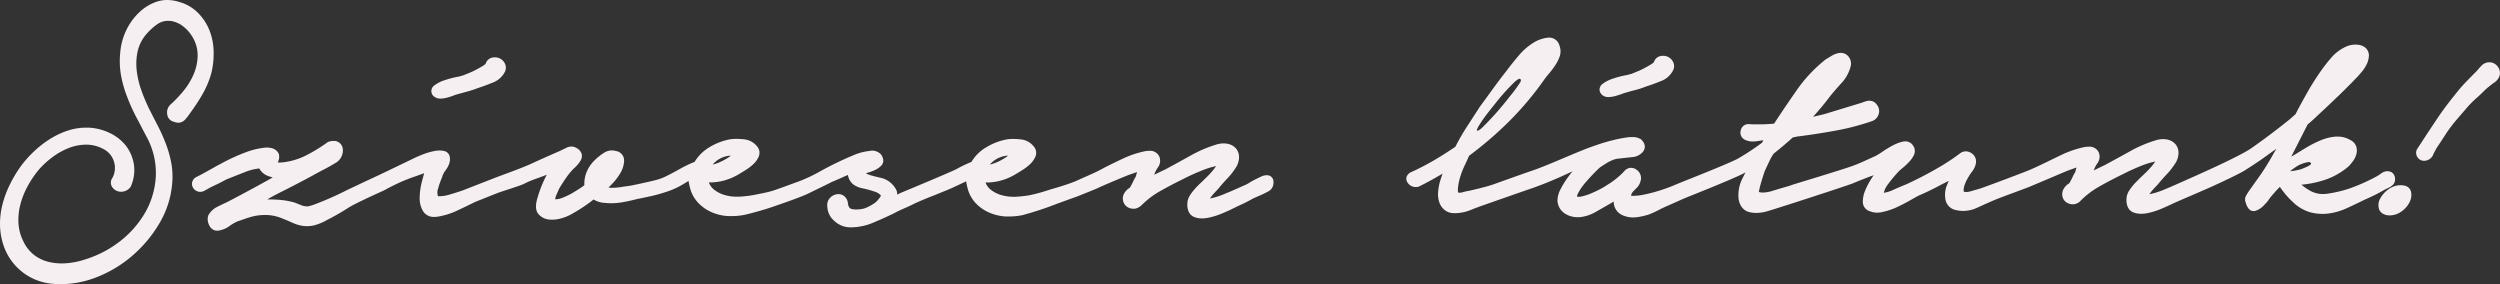
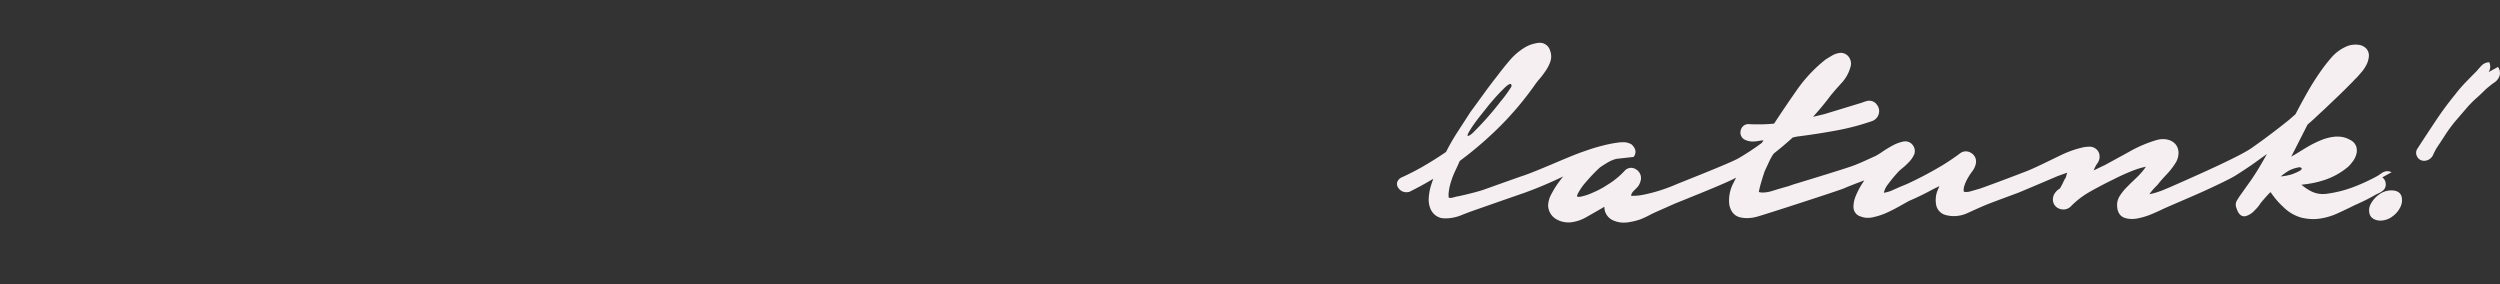
<svg xmlns="http://www.w3.org/2000/svg" id="Réteg_1" data-name="Réteg 1" viewBox="0 0 722.8 82.15">
  <rect x="0" y="0" width="722.8" height="82.15" fill="#333333" stroke="none" />
  <defs>
    <style>.cls-1{fill:#f5eff2}</style>
  </defs>
-   <path class="cls-1" d="M61.77 15.34a23.2 23.2 0 0 1-.77 6.18 27.6 27.6 0 0 1-2.55 5.9 59 59 0 0 1-3.48 5.28 14 14 0 0 1-1.49 1.91 2.63 2.63 0 0 1-1.93.87 3.1 3.1 0 0 1-1.21-.26 2.5 2.5 0 0 1-2-2.23 3.08 3.08 0 0 1 1.06-2.86 35 35 0 0 0 3.78-4A20.3 20.3 0 0 0 56 21.44a14.4 14.4 0 0 0 1.14-5.09 10.25 10.25 0 0 0-1.12-5 11 11 0 0 0-2.85-3.55 7.6 7.6 0 0 0-4-1.77h-.61a5.34 5.34 0 0 0-3.13 1 17 17 0 0 0-3.24 3 11.3 11.3 0 0 0-2.4 4.85 16.8 16.8 0 0 0-.27 5.45 26 26 0 0 0 1.29 5.61A51 51 0 0 0 43 31.22c.9 1.79 1.79 3.55 2.66 5.2A51 51 0 0 1 48 41.7a31.3 31.3 0 0 1 1.56 5.64 22.3 22.3 0 0 1 .17 6.23 26.66 26.66 0 0 1-3.81 11.27A37.1 37.1 0 0 1 38 74.15a35.3 35.3 0 0 1-10.58 6.19 28.1 28.1 0 0 1-9.81 1.81c-.69 0-1.39 0-2.08-.08A16.32 16.32 0 0 1 .94 70.69 19.5 19.5 0 0 1 0 64.76a22.8 22.8 0 0 1 .76-5.83 29.6 29.6 0 0 1 2.07-5.53 36 36 0 0 1 3-5.08A30.5 30.5 0 0 1 9.6 44a29.3 29.3 0 0 1 4.66-3.69 23.6 23.6 0 0 1 5.35-2.55 16.5 16.5 0 0 1 5.25-.85h.67a15.2 15.2 0 0 1 6.08 1.49A13.15 13.15 0 0 1 36.3 42a12 12 0 0 1 2.38 5.35 11.4 11.4 0 0 1-.78 6.36v.11l-.07.09a3.35 3.35 0 0 1-2.84 1.53 3.1 3.1 0 0 1-1.17-.23 3 3 0 0 1-1.51-1.34 2.37 2.37 0 0 1 .23-2.5 6.13 6.13 0 0 0 .41-4.65A6 6 0 0 0 30 43.14a10.5 10.5 0 0 0-5-1.32 14.1 14.1 0 0 0-5 .93 20.3 20.3 0 0 0-4.71 2.59 26 26 0 0 0-3.94 3.57 29 29 0 0 0-3.25 4.73A23 23 0 0 0 5.92 59a17.5 17.5 0 0 0-.58 5.52 13.2 13.2 0 0 0 1.4 5.22 10.84 10.84 0 0 0 3.15 4 11.3 11.3 0 0 0 4.28 2 15.7 15.7 0 0 0 3.66.42q.71 0 1.41-.06a22.2 22.2 0 0 0 5.26-1.06 31.3 31.3 0 0 0 10.33-5.39 28.6 28.6 0 0 0 7.3-8.47 23.65 23.65 0 0 0 2.93-10.45 21.84 21.84 0 0 0-2.72-11.26c-1.07-2-2-3.88-2.95-5.61A55 55 0 0 1 36.76 28 33.7 33.7 0 0 1 35 21.85a23.7 23.7 0 0 1-.23-6.7 18.2 18.2 0 0 1 1.58-6.08A17.5 17.5 0 0 1 40 3.82a13.7 13.7 0 0 1 5.22-3.3A9.5 9.5 0 0 1 48.33 0a11.6 11.6 0 0 1 3.46.56 12.2 12.2 0 0 1 5.63 3.34 15.1 15.1 0 0 1 3.28 5.24 17.8 17.8 0 0 1 1.07 6.2M125.66 28a2.64 2.64 0 0 0 1.63.5h.29a9.3 9.3 0 0 0 1.81-.31 15 15 0 0 0 1.65-.53 10 10 0 0 1 1-.35l3-.83c1-.26 2-.59 3.06-1 1.21-.38 2.61-.89 4.18-1.53a6.46 6.46 0 0 0 3.65-3.11 2.69 2.69 0 0 0 0-2.55 3.12 3.12 0 0 0-1.57-1.46 3.3 3.3 0 0 0-1.28-.26 3.5 3.5 0 0 0-.78.09 2.5 2.5 0 0 0-1.86 1.7s-.12.24-.69.6-1.2.72-1.88 1.07a20 20 0 0 1-2.07 1c-.78.31-1.41.57-1.92.79h-.14a9 9 0 0 1-1.65.42 30 30 0 0 0-3.46.92 10.1 10.1 0 0 0-3 1.5 2 2 0 0 0-.2 3.21Zm.67-.78a1 1 0 0 0 .23.13 1 1 0 0 1-.23-.12Zm.31.17.18.05Zm.29.08h.2Zm16.83-9.85h-.13Zm-.71 0h-.34Zm223.1 33.04a3.9 3.9 0 0 0-1.6.43c-.49.22-1 .47-1.53.74s-1.08.56-1.58.87-.8.48-1.07.62l-4.52 2-1.61.66c-.68.3-1.4.57-2.14.82a18 18 0 0 1-2.21.57h-.08a20.4 20.4 0 0 1 1.94-2.28 7.3 7.3 0 0 0 .87-1c.78-.93 1.56-1.8 2.32-2.59a19.4 19.4 0 0 0 2.29-2.93 5.6 5.6 0 0 0 1-3.06 3.87 3.87 0 0 0-.85-2.55 4.17 4.17 0 0 0-2.26-1.34 5.8 5.8 0 0 0-1.33-.16 7 7 0 0 0-1.71.22h-.05a37.6 37.6 0 0 0-7.84 3.32c-2.49 1.39-4.95 2.73-7.3 4l-.81.37-2.05 1-.34.16.16-.37v-.05a8 8 0 0 1 .94-1.72 3.26 3.26 0 0 0 .39-3.14 2.93 2.93 0 0 0-2.94-1.64 7.5 7.5 0 0 0-1.54.18 29 29 0 0 0-6.05 2.07c-2.12 1-4.22 2-6.23 3.09s-5.06 2.34-7.6 3.5c-2.75 1.12-6.47 2.11-8.13 2.65a50 50 0 0 1-5.1 1.36 35 35 0 0 1-4 .43h-.65a12 12 0 0 1-3.4-.48 8.8 8.8 0 0 1-3.29-1.73 4.6 4.6 0 0 1-1.31-1.92h.39a15.3 15.3 0 0 0 3.79-.49 16.8 16.8 0 0 0 4.67-2c.37-.21.95-.57 1.73-1.06a14 14 0 0 0 2.27-1.73 6.4 6.4 0 0 0 1.6-2.27 2.79 2.79 0 0 0-.56-2.92 5.38 5.38 0 0 0-3.85-2 19 19 0 0 0-2-.12 13 13 0 0 0-1.84.12 18 18 0 0 0-6 2.29 12.36 12.36 0 0 0-4.29 4.24 38 38 0 0 0-4.19 2c-1.39.79-16.37 7-16.37 7l-.87.45a4.6 4.6 0 0 0-.16-1.09 6.7 6.7 0 0 0-4.94-3.84c-.76-.18-1.57-.38-2.4-.61a6 6 0 0 1-1.57-.63 4 4 0 0 1 .62-.21 11 11 0 0 0 2.14-.8 6 6 0 0 0 1.75-1.28c.4-.44.93-1.41 0-2.94v-.05a3.4 3.4 0 0 0-1.51-1.06 3.2 3.2 0 0 0-1.16-.22 3 3 0 0 0-.78.11 15.3 15.3 0 0 0-4.66 1.23c-1.72.71-3.44 1.49-5.12 2.31s-3.25 1.64-4.61 2.41a46 46 0 0 1-6.2 2.9c-2.08.74-5.57 2.05-7.22 2.59s-4.29 1-6 1.35a36 36 0 0 1-4 .43h-.65a12.2 12.2 0 0 1-3.41-.48 8.7 8.7 0 0 1-3.28-1.73 4.75 4.75 0 0 1-1.32-1.92h.4a15.2 15.2 0 0 0 3.78-.49 16.9 16.9 0 0 0 4.68-2c.37-.21.94-.57 1.73-1.06a13.6 13.6 0 0 0 2.27-1.73 6.2 6.2 0 0 0 1.59-2.27 2.79 2.79 0 0 0-.55-2.92 5.4 5.4 0 0 0-3.85-2 19 19 0 0 0-2.05-.12 13 13 0 0 0-1.83.12 18 18 0 0 0-6 2.29 12.44 12.44 0 0 0-4.29 4.24 38 38 0 0 0-4.19 2c-1.39.79-2.76 1.52-4.07 2.17a16 16 0 0 1-3 1.1c-1.6.43-6 1.37-7 1.56s-2 .27-3 .45a14 14 0 0 1-2.37.21h-.47a7 7 0 0 1-.8-.07c.47-.45.92-.9 1.35-1.37a17 17 0 0 0 2.25-3.08 7.5 7.5 0 0 0 .91-3.1 2.76 2.76 0 0 0-2.3-3 4.4 4.4 0 0 0-1.23-.18 4.27 4.27 0 0 0-2.4.77 16 16 0 0 0-2.39 1.9A10.1 10.1 0 0 0 169.5 50a9.2 9.2 0 0 0-.55 3.54l-.56.43c-.14.11-.63.45-2.14 1.38a21 21 0 0 1-3.44 1.76 6.2 6.2 0 0 1-2.16.51h-.14a4.6 4.6 0 0 1 .24-1c.23-.51.44-1 .66-1.51a7 7 0 0 1 .69-1.29c.58-.95 1.18-1.87 1.8-2.73a19 19 0 0 1 2-2.38 8.4 8.4 0 0 0 1-1 8 8 0 0 0 .94-1.26 2.6 2.6 0 0 0 .36-1.85 2.88 2.88 0 0 0-1.46-1.77 2.8 2.8 0 0 0-1.53-.46 3.25 3.25 0 0 0-1.42.34l-1.93.94c-2.72 1.18-5.49 2.41-8.22 3.67s-9.07 3.53-9.61 3.74c-1 .38-9.77 3.8-10 3.9-1.23.43-2.61.88-4.1 1.31a10.3 10.3 0 0 1-2.91.46h-.37a3.08 3.08 0 0 1 0-2.17 25 25 0 0 1 1.22-3.42V51a6.7 6.7 0 0 1 .92-1.72 6.7 6.7 0 0 0 1.21-2.37c.47-2.46-.92-3.08-1.53-3.24a6 6 0 0 0-1.36-.16 8.3 8.3 0 0 0-1.78.21 19.6 19.6 0 0 0-3.33 1.02c-1.1.45-1.8.76-2.12.92l-10.4 5c-1.61.72-8.87 4.16-9 4.22a93 93 0 0 1-9.71 4.29c-.43.14-.91.29-1.45.43a2.3 2.3 0 0 1-.54.08 1.1 1.1 0 0 1-.37-.06h-.33a4.7 4.7 0 0 1-1.18-.38l-1.67-.66a22 22 0 0 0-3.93-.76c-1.25-.11-2.5-.16-3.7-.16h-.36q2.23-1.28 4.49-2.39c2.8-1.41 5.62-2.87 8.36-4.36 1.16-.64 2.37-1.3 3.59-1.93s2.48-1.34 3.7-2.1a4.17 4.17 0 0 0 1.48-1.92 3.9 3.9 0 0 0 .2-2.21A2.57 2.57 0 0 0 97.68 41a2.4 2.4 0 0 0-1.11-.25A4.1 4.1 0 0 0 95 41h-.12l-.1.07a46.4 46.4 0 0 1-6.09 3.76 19.6 19.6 0 0 1-6.56 2.06 7.4 7.4 0 0 1-1.33.1 2.4 2.4 0 0 1-.47-.05 6 6 0 0 0 .31-.89 3 3 0 0 0 0-1.39v-.14l-.07-.12a3.05 3.05 0 0 0-1.68-1.47 6 6 0 0 0-1.89-.27h-.09a21.8 21.8 0 0 0-5.32 1.17A53 53 0 0 0 66.45 46c-1.69.83-3.35 1.72-5 2.65s-3.11 1.75-4.56 2.47a2.28 2.28 0 0 0-1.32 1.53 2.18 2.18 0 0 0 .3 1.71 2.4 2.4 0 0 0 1.32 1 2.2 2.2 0 0 0 .68.11 2.86 2.86 0 0 0 1.27-.33c1-.58 2-1.13 3.1-1.63s2.17-1.08 3.27-1.66l5.06-2a16.2 16.2 0 0 1 4.39-1.15 4.8 4.8 0 0 0 2.89 2.3c.35.12.69.22 1 .31q-2.56 1.44-5.19 2.87c-2.73 1.47-5.41 2.91-8 4.25-.81.38-1.75.82-2.78 1.34a5.82 5.82 0 0 0-2.69 2.58l-.06.11v.13a3.8 3.8 0 0 0 .5 2.79 2.45 2.45 0 0 0 2.17 1.32 3 3 0 0 0 .78-.11 7 7 0 0 0 2.82-1.28A13.4 13.4 0 0 1 68.68 64l2.07-.71c.69-.25 1.45-.48 2.26-.7a14.7 14.7 0 0 1 3.52-.43h.73a13.3 13.3 0 0 1 4.22.94c1.2.49 2.3.95 3.25 1.38a11 11 0 0 0 3 .85 9 9 0 0 0 1 .06 9.6 9.6 0 0 0 2.1-.24 15 15 0 0 0 3.7-1.54 66 66 0 0 0 6.2-3.55c2-1.3 10.27-5 10.27-5 1.31-.73 2.63-1.39 3.92-2a47 47 0 0 1 4.67-1.9c1-.34 2-.71 3.06-1.09-.23.77-.45 1.59-.66 2.43a19 19 0 0 0-.65 4.69 7.07 7.07 0 0 0 1.06 4 3.61 3.61 0 0 0 3.21 1.52 6 6 0 0 0 1-.08 21.2 21.2 0 0 0 5.46-1.69c1.69-.79 3.36-1.6 5-2.4.19-.1.66-.31 1.92-.8 1.06-.42 4.28-1.72 5.34-2.11s6.07-1.93 7.08-2.44 2.1-1 3.24-1.4 2.11-.76 3-1.11l.43-.16a34.7 34.7 0 0 0-2.71 6.8c-.63 2.08-.54 3.58.31 4.57a4.53 4.53 0 0 0 3.12 1.58 8 8 0 0 0 .84.05 9.7 9.7 0 0 0 2.91-.48 13.3 13.3 0 0 0 3.23-1.44c1.05-.59 2.13-1.25 3.2-2a32 32 0 0 0 2.63-1.93 6.9 6.9 0 0 0 3.45 1 16 16 0 0 0 1.71.09 20 20 0 0 0 3.05-.26c1.53-.27 3-.59 4.54-1 .45-.07 1-.18 1.72-.34l2.52-.54a48 48 0 0 0 5.3-1.59 24.5 24.5 0 0 0 4-2l.44-.27q.38-.24.75-.45v.15c.11.62.25 1.24.4 1.83a9.73 9.73 0 0 0 2.5 4.48 11.9 11.9 0 0 0 3.82 2.61 14.2 14.2 0 0 0 4.55 1.09h1.31a17.7 17.7 0 0 0 3.48-.34h.06a90 90 0 0 0 10.11-3s6.22-2.13 8.26-3.13 6.32-3.05 6.94-3.41c.89-.36 1.87-.79 2.92-1.26.56-.26 1.15-.51 1.73-.75 0 .13 0 .26.05.39a4.37 4.37 0 0 0 1.5 2.36 6.86 6.86 0 0 0 2.88 1.16 30 30 0 0 1 3.28.91 3.77 3.77 0 0 1 1.79 1.1s0 .37-.71 1.12v.05a6 6 0 0 1-1.56 1.35 12 12 0 0 1-2.57 1.26 10 10 0 0 1-2.24.29 5.3 5.3 0 0 1-1.3-.14c-.49-.11-1-.4-1.14-1.7a3 3 0 0 0-1.15-2.09 2.65 2.65 0 0 0-1.59-.52 2.8 2.8 0 0 0-.63.07 3.45 3.45 0 0 0-1.87 1.09 3 3 0 0 0-.72 2.36 5.7 5.7 0 0 0 2.06 4.26 6.77 6.77 0 0 0 4.64 1.83 16.8 16.8 0 0 0 6.45-1.3c2-.83 4.08-1.77 6.23-2.81 1.78-1 3.62-1.64 5.4-2.55s5.77-2.46 5.77-2.46 4.53-1.8 5.89-2.44 3.45-1.61 3.71-1.75a1 1 0 0 0 0 .15c.12.62.25 1.24.4 1.83a9.9 9.9 0 0 0 2.49 4.48 12.1 12.1 0 0 0 3.83 2.61 14.2 14.2 0 0 0 4.55 1.09h1.32a17.7 17.7 0 0 0 3.47-.34h.06a93 93 0 0 0 10.23-3.37l6-2.17c.48-.2 5.18-2.06 5.74-2.34 1-.51 4.58-2 5.57-2.42s2-.82 3.1-1.28c.44-.14 1.05-.36 1.88-.66l.76-.27c-.12.47-.25.93-.38 1.38a10 10 0 0 0-.77 1.43 16 16 0 0 1-.94 1.74 4.26 4.26 0 0 0-1.88 2.21 3 3 0 0 0 .14 2.16 2.74 2.74 0 0 0 1.31 1.35 3.1 3.1 0 0 0 1.42.35h.3a3 3 0 0 0 1.71-.72h.11a24.6 24.6 0 0 1 5.76-4.43c2.27-1.28 4.49-2.44 6.62-3.47 1.67-.87 3.53-1.71 5.53-2.51a23.5 23.5 0 0 1 3.92-1.2 11 11 0 0 1-1 1.34 22.5 22.5 0 0 1-2.11 2.23c-.46.47-1 1-1.47 1.43a22 22 0 0 0-1.64 1.69 15 15 0 0 0-1.38 1.85 4.75 4.75 0 0 0-.71 2.55c0 2.44 1.17 3.36 2.14 3.69a6.3 6.3 0 0 0 2.12.35 9 9 0 0 0 1.81-.2 20.7 20.7 0 0 0 4.1-1.29c1.33-.56 2.28-1 2.88-1.3 1.06-.52 2.06-1 3-1.43s2-1 3-1.57l2.29-1c.78-.35 1.52-.72 2.19-1.09a2.75 2.75 0 0 0 1.37-2.43 1.9 1.9 0 0 0-2.03-2.18m-79.75-3.32a7.6 7.6 0 0 1 2-1.52 7.9 7.9 0 0 1 2.45-.79h.61a16.3 16.3 0 0 1-2.54 1.55 13 13 0 0 1-2.67 1Zm-80.16 0a7.5 7.5 0 0 1 2-1.52 7.8 7.8 0 0 1 2.46-.79 6 6 0 0 1 .6 0 16 16 0 0 1-2.55 1.55 12.4 12.4 0 0 1-2.66 1Zm257.07-19.77h.06a2.6 2.6 0 0 0 1.62.49h.29a10 10 0 0 0 1.81-.31c.58-.16 1.14-.34 1.66-.53s.79-.29 1.05-.36c1-.3 2-.58 3-.83s2-.59 3.06-1c1.21-.38 2.62-.89 4.18-1.52a6.43 6.43 0 0 0 3.65-3.12 2.67 2.67 0 0 0 0-2.55 3.2 3.2 0 0 0-1.57-1.46 3.3 3.3 0 0 0-1.28-.25 4.3 4.3 0 0 0-.78.08 2.52 2.52 0 0 0-1.86 1.7s-.1.24-.69.6-1.2.72-1.88 1.08a22 22 0 0 1-2.07 1c-.78.32-1.41.57-1.91.79h-.15a9 9 0 0 1-1.65.41 28 28 0 0 0-3.46.93 9.9 9.9 0 0 0-3 1.49 2.16 2.16 0 0 0-.93 1.57 2.1 2.1 0 0 0 .72 1.64Zm.67-.78a2 2 0 0 0 .23.13 2 2 0 0 1-.21-.13Zm.32.16.18.06Zm.29.08h.19Zm16.81-9.8h-.12Zm-.71 0a2 2 0 0 0-.34.05 2 2 0 0 1 .32-.05Z" />
-   <path class="cls-1" d="M691.45 49.79a2.76 2.76 0 0 0-1.21-.29 2.86 2.86 0 0 0-1.61.53c-.57.39-1 .69-1.37.9a55 55 0 0 1-7 3.21 34.6 34.6 0 0 1-7.38 1.86 8 8 0 0 1-1.29.1 7.5 7.5 0 0 1-3.64-.93 14.8 14.8 0 0 1-2.56-1.77 30 30 0 0 0 6.09-1.18 20.6 20.6 0 0 0 7.52-4.1 13 13 0 0 0 1.33-1.58 6 6 0 0 0 .93-1.94 4 4 0 0 0 0-2.17 3.3 3.3 0 0 0-1.7-1.93 7 7 0 0 0-3.66-1h-.66a14 14 0 0 0-4.24 1.05 31 31 0 0 0-4 2c-1.22.73-2.31 1.4-3.27 2-.43.24-.87.49-1.29.75l4.73-9.3c.77-.64 1.56-1.34 2.34-2.08s1.62-1.52 2.43-2.26c1.33-1.26 2.66-2.54 4-3.81s2.6-2.55 3.84-3.79c.45-.44.94-1 1.48-1.52s1-1.14 1.52-1.7a10.6 10.6 0 0 0 1.35-2 6.5 6.5 0 0 0 .73-2.31 3 3 0 0 0-.74-2.51 3.64 3.64 0 0 0-1.84-1 6 6 0 0 0-1.22-.12 8 8 0 0 0-.84.05 6 6 0 0 0-1.94.54 12.2 12.2 0 0 0-4.17 3.09 46 46 0 0 0-3 3.81c-1.42 2-2.77 4.13-4 6.3s-2.35 4.23-3.43 6.32l-1.73 1.53c-3.52 2.84-7.22 5.63-11 8.28s-18.68 9.12-18.95 9.26l-4.52 2-1.61.67q-1 .44-2.16.81a17 17 0 0 1-2.2.57h-.08c.26-.35.54-.71.83-1.06s.76-.87 1.12-1.22a8 8 0 0 0 .87-1c.78-.92 1.55-1.79 2.31-2.58a19.7 19.7 0 0 0 2.29-2.94 5.53 5.53 0 0 0 1-3.06 3.87 3.87 0 0 0-.85-2.55 4.23 4.23 0 0 0-2.26-1.34 5.8 5.8 0 0 0-1.33-.16 7 7 0 0 0-1.71.22 37.2 37.2 0 0 0-7.89 3.31c-2.49 1.4-5 2.73-7.3 4l-.8.37-2.06 1-.34.16.16-.37a8.3 8.3 0 0 1 .94-1.72 3.19 3.19 0 0 0 .38-3.13 2.92 2.92 0 0 0-2.94-1.64 7.3 7.3 0 0 0-1.53.17 29.4 29.4 0 0 0-6.06 2.07c-2.12 1-7.36 3.63-9.78 4.61-2.08.84-10.84 4.15-14 5.25l-2.85.82a4.1 4.1 0 0 1-1.15.17 2.3 2.3 0 0 1-.71-.1 3.6 3.6 0 0 1 .17-1.71 10.8 10.8 0 0 1 1-2.22 16 16 0 0 1 1.19-1.82 5.8 5.8 0 0 0 1.13-2.34v-.06a2.84 2.84 0 0 0-1.3-3 3 3 0 0 0-1.6-.5 2.77 2.77 0 0 0-1.58.51 63 63 0 0 1-5.14 3.49 109 109 0 0 1-10.43 5.5c-1.11.44-2.43 1-3.91 1.67a9.6 9.6 0 0 1-2.65.81 6.3 6.3 0 0 1 1.21-2.47 41 41 0 0 1 3.14-3.76c.27-.27.7-.64 1.26-1.09a18.5 18.5 0 0 0 1.74-1.66 7.5 7.5 0 0 0 1.35-1.93 2.72 2.72 0 0 0-.22-2.71 2.63 2.63 0 0 0-2.28-1.25 4 4 0 0 0-.74.09 11.5 11.5 0 0 0-3 1.16 32 32 0 0 0-2.92 1.78 20 20 0 0 1-1.92 1.19c-1.85.82-4.65 2.17-6.55 2.84-2.69 1-17.11 5.36-17.11 5.36l-1.56.54c-1.39.38-3 .85-4.72 1.39a9.7 9.7 0 0 1-2.82.45 3.8 3.8 0 0 1-1-.17c.14-.75.33-1.58.59-2.47s.53-1.81.82-2.68a9 9 0 0 1 .58-1.48s.79-1.71 1.15-2.46a14.6 14.6 0 0 1 1.16-2c1-.8 2-1.6 2.91-2.38s1.79-1.54 2.6-2.28l1.25-.27c3.54-.44 7.2-1 10.9-1.67A71.4 71.4 0 0 0 541.28 35a3.07 3.07 0 0 0 1.86-1.91 2.94 2.94 0 0 0-.48-2.79 2.59 2.59 0 0 0-2.08-1.17 2.3 2.3 0 0 0-.45 0 8.8 8.8 0 0 0-1.76.54L527.44 33l-3.25.78 1.46-1.66c1.23-1.42 2.42-2.9 3.54-4.39.87-1.08 1.94-2.31 3.17-3.66a11 11 0 0 0 2.64-4.68 3.18 3.18 0 0 0-.34-2.72 2.85 2.85 0 0 0-2.54-1.38h-.11a5.8 5.8 0 0 0-2.36.8c-.65.38-1.27.76-1.86 1.13a41.5 41.5 0 0 0-8.38 8.94c-2.3 3.3-4.48 6.52-6.48 9.58-1.14.11-2.29.18-3.43.21h-1.32c-.85 0-1.73 0-2.6-.07a2.25 2.25 0 0 0-2.28 1.76 2.29 2.29 0 0 0 1.06 2.7 5.1 5.1 0 0 0 2.47.57 8 8 0 0 0 1.42-.13c.55-.09 1.08-.17 1.6-.23l-.44.74a74 74 0 0 1-6.79 4.48c-2.38 1.39-16.46 6.87-18.07 7.57a50 50 0 0 1-4.84 1.79 44 44 0 0 1-4.73 1.2 14.5 14.5 0 0 1-2.58.28 8 8 0 0 1-.87 0 1 1 0 0 1 .09-.15v-.15a2.8 2.8 0 0 1 .6-1l1.05-1.06a3.93 3.93 0 0 0 1-1.77 2.9 2.9 0 0 0-1.11-3.41 2.7 2.7 0 0 0-1.57-.55 2.6 2.6 0 0 0-2 1 23 23 0 0 1-5 4 17 17 0 0 1-1.65 1c-.85.46-1.79.91-2.8 1.34a15 15 0 0 1-2.88.94 3 3 0 0 1-.79.11.86.86 0 0 1-.5-.11c-.05 0 0-.37.26-.9a17 17 0 0 1 2-2.94c.87-1 1.76-2 2.66-2.92s1.48-1.46 1.82-1.73c.88-.59 1.64-1.06 2.3-1.45a10.5 10.5 0 0 1 2.3-.93l4.91-.55h.08a4.4 4.4 0 0 0 2.7-1.5c.34-.4 1.31-1.89-.6-3.64l-.06-.06h-.09a4.26 4.26 0 0 0-2.35-.55c-.35 0-.74 0-1.14.06a35 35 0 0 0-4.31.81c-1.5.37-3 .8-4.29 1.24s-2.31.8-2.85 1c-1 .37-2.2.86-3.61 1.44s-3 1.26-4.52 1.9-5.77 2.45-8.1 3.22c-1.42.47-9.19 3.25-11.29 4s-7.19 1.93-7.79 2c-.39 0-2.18.78-2.47.23a7.2 7.2 0 0 1 .06-1.73 16.3 16.3 0 0 1 .73-3.09 23 23 0 0 1 1.23-3.05c.44-.91.83-1.79 1.19-2.62a106 106 0 0 0 11.73-10.11 90.3 90.3 0 0 0 10.06-12c.35-.5.82-1.09 1.4-1.76s1.19-1.51 1.73-2.32a11 11 0 0 0 1.29-2.58 4.57 4.57 0 0 0-.07-3.07 3.07 3.07 0 0 0-3-2.33 4 4 0 0 0-.6.05 10.3 10.3 0 0 0-3.34 1.08 17.7 17.7 0 0 0-4.79 4c-1.3 1.52-2.53 3.06-3.65 4.56-1.34 1.7-2.66 3.45-3.91 5.18s-2.53 3.49-3.77 5.16c-1.17 1.83-2.41 3.74-3.66 5.66a62 62 0 0 0-3.38 5.87c-2.05 1.4-4.13 2.72-6.18 3.92a73 73 0 0 1-6.57 3.4 2.34 2.34 0 0 0-1.4 1.52 2 2 0 0 0 .42 1.65 2.77 2.77 0 0 0 2.24 1.16 3.3 3.3 0 0 0 .62-.06h.13l.12-.05c2.36-1.16 4.68-2.43 6.93-3.78-.3.82-.57 1.64-.81 2.45a16 16 0 0 0-.48 2.83 7.1 7.1 0 0 0 .33 3 4.66 4.66 0 0 0 1.76 2.4 4.18 4.18 0 0 0 2.52.75 6 6 0 0 0 .85 0 12.6 12.6 0 0 0 3.95-.91c1.18-.48 2.4-.94 3.63-1.37 0 0 13-4.56 14.55-5.07a119 119 0 0 0 11.27-4.76c-.35.43-.69.85-1 1.29a25 25 0 0 0-2.36 3.7 7.4 7.4 0 0 0-1 3.31 4.67 4.67 0 0 0 2.14 3.93 6.8 6.8 0 0 0 3.72 1.06h.5a11.7 11.7 0 0 0 4.68-1.52c1.39-.79 2.73-1.56 4-2.29l1.21-.71a5.6 5.6 0 0 0 .16 1.23 4.3 4.3 0 0 0 2.84 2.88 7.1 7.1 0 0 0 2.59.48 10 10 0 0 0 1.1-.07 19.4 19.4 0 0 0 3.58-.83 28 28 0 0 0 3.18-1.48c1-.5 2-.94 2.83-1.3l3.91-1.74c1.29-.56 15.46-6.12 17.91-7.61-.34.69-.67 1.36-1 2a10.74 10.74 0 0 0-1 5.59v.08c.46 2.67 2 3.56 3.18 3.83a8.7 8.7 0 0 0 1.94.22 11 11 0 0 0 2.87-.4c1.63-.4 23.86-7.61 25.24-8.22 1.22-.54 3.18-1.31 5.83-2.29-.15.22-.29.45-.44.68a21.3 21.3 0 0 0-2 3.74 8.25 8.25 0 0 0-.69 3.37 2.82 2.82 0 0 0 2.06 2.64 5.5 5.5 0 0 0 2.09.4 7.2 7.2 0 0 0 1.61-.2 19.7 19.7 0 0 0 3.87-1.28c1.24-.57 2.45-1.19 3.58-1.82s2.1-1.18 2.83-1.58c1.92-.82 3.82-1.72 5.65-2.69 1-.55 2.08-1.08 3.15-1.61l-.64 1.53a7.55 7.55 0 0 0-.32 3.79 3.75 3.75 0 0 0 3 3.1 8.6 8.6 0 0 0 2.14.26 9.6 9.6 0 0 0 4.08-.94c1.84-.84 3.55-1.61 5.09-2.26s8.48-3.18 9.48-3.57 10.4-4.39 11.46-4.84c.44-.15 1-.36 1.88-.67l.76-.27c-.13.47-.25.94-.38 1.38a9.4 9.4 0 0 0-.77 1.43c-.31.65-.63 1.24-.93 1.75a4.3 4.3 0 0 0-1.9 2.2v.08a3 3 0 0 0 .14 2.16 2.76 2.76 0 0 0 1.3 1.29 3.15 3.15 0 0 0 1.41.34h.3a3.14 3.14 0 0 0 1.71-.71l.06-.05a24.6 24.6 0 0 1 5.76-4.43c2.26-1.28 4.49-2.44 6.62-3.47 1.67-.86 3.52-1.71 5.53-2.51a23.4 23.4 0 0 1 3.92-1.19 13 13 0 0 1-1 1.34 22.5 22.5 0 0 1-2.12 2.22c-.45.46-1 .94-1.47 1.42s-1.14 1.12-1.64 1.69a16 16 0 0 0-1.37 1.85 4.7 4.7 0 0 0-.72 2.55c0 2.44 1.17 3.36 2.14 3.7a6.6 6.6 0 0 0 2.12.34 10 10 0 0 0 1.81-.19 21 21 0 0 0 4.1-1.29c1.33-.57 2.28-1 2.89-1.3 1.05-.53 8.51-3.68 11.43-5s8-3.7 9.61-4.7 3.24-2.08 4.87-3.19c1.43-1 2.84-2.07 4.21-3l.15-.11c-.46.79-.91 1.58-1.36 2.37a75 75 0 0 1-3 4.83l-3.55 5c-.29.44-.56.86-.8 1.26a2.4 2.4 0 0 0-.09 2.22c.47 1.54 1.22 2.32 2.23 2.32a1.7 1.7 0 0 0 .54-.08 5.45 5.45 0 0 0 2.27-1.42c.38-.39.72-.74 1-1.05a7.6 7.6 0 0 0 .79-1.09c.56-.7 1.18-1.42 1.81-2.13.38-.42.78-.83 1.18-1.23.41.59.85 1.17 1.3 1.74a22 22 0 0 0 2.4 2.57 11.9 11.9 0 0 0 5.22 3.08 14.8 14.8 0 0 0 3.42.42 13 13 0 0 0 1.86-.13 18.3 18.3 0 0 0 5.18-1.53q2.46-1.11 4.91-2.34c1-.44 2.08-.93 3.13-1.45s2.1-1.09 3.14-1.69l.75-.35a4.5 4.5 0 0 0 1-.6 2.23 2.23 0 0 0 1-2.08 2.27 2.27 0 0 0-1.01-1.88m-27-1.95a10.5 10.5 0 0 1 2.32-.85c.9-.2 1-.17 1.32.1.52.54-1.5 1.31-2.68 1.78a15 15 0 0 1-3.29.63 17.4 17.4 0 0 1 2.35-1.66Zm-236.31-12.4c1.48-2.22 2.95-3.95 4.41-5.81a60 60 0 0 1 4.7-5.29c.47-.47 2.65-2.72 2.44-.81a36.5 36.5 0 0 1-3.15 4.32 86 86 0 0 1-8.17 9.21c-1.12.94-2.31 1.5-.21-1.63Zm265.99 18.11a5.9 5.9 0 0 0-3.62 1.21 7.9 7.9 0 0 0-2.29 2.55 3.88 3.88 0 0 0-.41 3.09c.25.78 1 1.75 2.91 1.88h.07a5.87 5.87 0 0 0 3.62-1.21 7.2 7.2 0 0 0 2.26-2.65 4.44 4.44 0 0 0 .4-3c-.18-.73-.8-1.87-2.94-1.87m28.08-34.2A3 3 0 0 0 719.7 18a3.22 3.22 0 0 0-2.37 1.11c-.48.51-.91 1-1.28 1.45-1.08 1.07-2.15 2.17-3.21 3.26a42 42 0 0 0-3.07 3.58 94 94 0 0 0-5.66 7.69Q701.5 39 699 42.86a2.16 2.16 0 0 0-.21 2.31 2.24 2.24 0 0 0 2.16 1.32 2.89 2.89 0 0 0 2.59-1.9 19 19 0 0 1 1-1.89c.89-1.34 1.77-2.65 2.62-4a43 43 0 0 1 2.76-3.7c1-1.18 2.06-2.38 3.06-3.56a29 29 0 0 1 3.17-3.22c.68-.61 1.33-1.22 1.94-1.83a18 18 0 0 1 1.8-1.58c.42-.35.84-.66 1.25-.94a3.84 3.84 0 0 0 1.35-1.51 2.91 2.91 0 0 0-.28-3.01" />
+   <path class="cls-1" d="M691.45 49.79a2.76 2.76 0 0 0-1.21-.29 2.86 2.86 0 0 0-1.61.53c-.57.39-1 .69-1.37.9a55 55 0 0 1-7 3.21 34.6 34.6 0 0 1-7.38 1.86 8 8 0 0 1-1.29.1 7.5 7.5 0 0 1-3.64-.93 14.8 14.8 0 0 1-2.56-1.77 30 30 0 0 0 6.09-1.18 20.6 20.6 0 0 0 7.52-4.1 13 13 0 0 0 1.33-1.58 6 6 0 0 0 .93-1.94 4 4 0 0 0 0-2.17 3.3 3.3 0 0 0-1.7-1.93 7 7 0 0 0-3.66-1h-.66a14 14 0 0 0-4.24 1.05 31 31 0 0 0-4 2c-1.22.73-2.31 1.4-3.27 2-.43.24-.87.49-1.29.75l4.73-9.3c.77-.64 1.56-1.34 2.34-2.08s1.62-1.52 2.43-2.26c1.33-1.26 2.66-2.54 4-3.81s2.6-2.55 3.84-3.79c.45-.44.94-1 1.48-1.52s1-1.14 1.52-1.7a10.6 10.6 0 0 0 1.35-2 6.5 6.5 0 0 0 .73-2.31 3 3 0 0 0-.74-2.51 3.64 3.64 0 0 0-1.84-1 6 6 0 0 0-1.22-.12 8 8 0 0 0-.84.05 6 6 0 0 0-1.94.54 12.2 12.2 0 0 0-4.17 3.09 46 46 0 0 0-3 3.81c-1.42 2-2.77 4.13-4 6.3s-2.35 4.23-3.43 6.32l-1.73 1.53c-3.52 2.84-7.22 5.63-11 8.28s-18.68 9.12-18.95 9.26l-4.52 2-1.61.67q-1 .44-2.16.81a17 17 0 0 1-2.2.57h-.08c.26-.35.54-.71.83-1.06s.76-.87 1.12-1.22a8 8 0 0 0 .87-1c.78-.92 1.55-1.79 2.31-2.58a19.7 19.7 0 0 0 2.29-2.94 5.53 5.53 0 0 0 1-3.06 3.87 3.87 0 0 0-.85-2.55 4.23 4.23 0 0 0-2.26-1.34 5.8 5.8 0 0 0-1.33-.16 7 7 0 0 0-1.71.22 37.2 37.2 0 0 0-7.89 3.31c-2.49 1.4-5 2.73-7.3 4l-.8.37-2.06 1-.34.16.16-.37a8.3 8.3 0 0 1 .94-1.72 3.19 3.19 0 0 0 .38-3.13 2.92 2.92 0 0 0-2.94-1.64 7.3 7.3 0 0 0-1.53.17 29.4 29.4 0 0 0-6.06 2.07c-2.12 1-7.36 3.63-9.78 4.61-2.08.84-10.84 4.15-14 5.25l-2.85.82a4.1 4.1 0 0 1-1.15.17 2.3 2.3 0 0 1-.71-.1 3.6 3.6 0 0 1 .17-1.71 10.8 10.8 0 0 1 1-2.22 16 16 0 0 1 1.19-1.82 5.8 5.8 0 0 0 1.13-2.34v-.06a2.84 2.84 0 0 0-1.3-3 3 3 0 0 0-1.6-.5 2.77 2.77 0 0 0-1.58.51 63 63 0 0 1-5.14 3.49 109 109 0 0 1-10.43 5.5c-1.11.44-2.43 1-3.91 1.67a9.6 9.6 0 0 1-2.65.81 6.3 6.3 0 0 1 1.21-2.47 41 41 0 0 1 3.14-3.76c.27-.27.7-.64 1.26-1.09a18.5 18.5 0 0 0 1.74-1.66 7.5 7.5 0 0 0 1.35-1.93 2.72 2.72 0 0 0-.22-2.71 2.63 2.63 0 0 0-2.28-1.25 4 4 0 0 0-.74.09 11.5 11.5 0 0 0-3 1.16 32 32 0 0 0-2.92 1.78 20 20 0 0 1-1.92 1.19c-1.85.82-4.65 2.17-6.55 2.84-2.69 1-17.11 5.36-17.11 5.36l-1.56.54c-1.39.38-3 .85-4.72 1.39a9.7 9.7 0 0 1-2.82.45 3.8 3.8 0 0 1-1-.17c.14-.75.33-1.58.59-2.47s.53-1.81.82-2.68a9 9 0 0 1 .58-1.48s.79-1.71 1.15-2.46a14.6 14.6 0 0 1 1.16-2c1-.8 2-1.6 2.91-2.38s1.79-1.54 2.6-2.28l1.25-.27c3.54-.44 7.2-1 10.9-1.67A71.4 71.4 0 0 0 541.28 35a3.07 3.07 0 0 0 1.86-1.91 2.94 2.94 0 0 0-.48-2.79 2.59 2.59 0 0 0-2.08-1.17 2.3 2.3 0 0 0-.45 0 8.8 8.8 0 0 0-1.76.54L527.44 33l-3.25.78 1.46-1.66c1.23-1.42 2.42-2.9 3.54-4.39.87-1.08 1.94-2.31 3.17-3.66a11 11 0 0 0 2.64-4.68 3.18 3.18 0 0 0-.34-2.72 2.85 2.85 0 0 0-2.54-1.38h-.11a5.8 5.8 0 0 0-2.36.8c-.65.38-1.27.76-1.86 1.13a41.5 41.5 0 0 0-8.38 8.94c-2.3 3.3-4.48 6.52-6.48 9.58-1.14.11-2.29.18-3.43.21h-1.32c-.85 0-1.73 0-2.6-.07a2.25 2.25 0 0 0-2.28 1.76 2.29 2.29 0 0 0 1.06 2.7 5.1 5.1 0 0 0 2.47.57 8 8 0 0 0 1.42-.13c.55-.09 1.08-.17 1.6-.23l-.44.74a74 74 0 0 1-6.79 4.48c-2.38 1.39-16.46 6.87-18.07 7.57a50 50 0 0 1-4.84 1.79 44 44 0 0 1-4.73 1.2 14.5 14.5 0 0 1-2.58.28 8 8 0 0 1-.87 0 1 1 0 0 1 .09-.15v-.15a2.8 2.8 0 0 1 .6-1l1.05-1.06a3.93 3.93 0 0 0 1-1.77 2.9 2.9 0 0 0-1.11-3.41 2.7 2.7 0 0 0-1.57-.55 2.6 2.6 0 0 0-2 1 23 23 0 0 1-5 4 17 17 0 0 1-1.65 1c-.85.46-1.79.91-2.8 1.34a15 15 0 0 1-2.88.94 3 3 0 0 1-.79.11.86.86 0 0 1-.5-.11c-.05 0 0-.37.26-.9a17 17 0 0 1 2-2.94c.87-1 1.76-2 2.66-2.92s1.48-1.46 1.82-1.73c.88-.59 1.64-1.06 2.3-1.45a10.5 10.5 0 0 1 2.3-.93l4.91-.55h.08c.34-.4 1.31-1.89-.6-3.64l-.06-.06h-.09a4.26 4.26 0 0 0-2.35-.55c-.35 0-.74 0-1.14.06a35 35 0 0 0-4.31.81c-1.5.37-3 .8-4.29 1.24s-2.31.8-2.85 1c-1 .37-2.2.86-3.61 1.44s-3 1.26-4.52 1.9-5.77 2.45-8.1 3.22c-1.42.47-9.19 3.25-11.29 4s-7.19 1.93-7.79 2c-.39 0-2.18.78-2.47.23a7.2 7.2 0 0 1 .06-1.73 16.3 16.3 0 0 1 .73-3.09 23 23 0 0 1 1.23-3.05c.44-.91.83-1.79 1.19-2.62a106 106 0 0 0 11.73-10.11 90.3 90.3 0 0 0 10.06-12c.35-.5.82-1.09 1.4-1.76s1.19-1.51 1.73-2.32a11 11 0 0 0 1.29-2.58 4.57 4.57 0 0 0-.07-3.07 3.07 3.07 0 0 0-3-2.33 4 4 0 0 0-.6.05 10.3 10.3 0 0 0-3.34 1.08 17.7 17.7 0 0 0-4.79 4c-1.3 1.52-2.53 3.06-3.65 4.56-1.34 1.7-2.66 3.45-3.91 5.18s-2.53 3.49-3.77 5.16c-1.17 1.83-2.41 3.74-3.66 5.66a62 62 0 0 0-3.38 5.87c-2.05 1.4-4.13 2.72-6.18 3.92a73 73 0 0 1-6.57 3.4 2.34 2.34 0 0 0-1.4 1.52 2 2 0 0 0 .42 1.65 2.77 2.77 0 0 0 2.24 1.16 3.3 3.3 0 0 0 .62-.06h.13l.12-.05c2.36-1.16 4.68-2.43 6.93-3.78-.3.82-.57 1.64-.81 2.45a16 16 0 0 0-.48 2.83 7.1 7.1 0 0 0 .33 3 4.66 4.66 0 0 0 1.76 2.4 4.18 4.18 0 0 0 2.52.75 6 6 0 0 0 .85 0 12.6 12.6 0 0 0 3.95-.91c1.18-.48 2.4-.94 3.63-1.37 0 0 13-4.56 14.55-5.07a119 119 0 0 0 11.27-4.76c-.35.43-.69.85-1 1.29a25 25 0 0 0-2.36 3.7 7.4 7.4 0 0 0-1 3.31 4.67 4.67 0 0 0 2.14 3.93 6.8 6.8 0 0 0 3.72 1.06h.5a11.7 11.7 0 0 0 4.68-1.52c1.39-.79 2.73-1.56 4-2.29l1.21-.71a5.6 5.6 0 0 0 .16 1.23 4.3 4.3 0 0 0 2.84 2.88 7.1 7.1 0 0 0 2.59.48 10 10 0 0 0 1.1-.07 19.4 19.4 0 0 0 3.58-.83 28 28 0 0 0 3.18-1.48c1-.5 2-.94 2.83-1.3l3.91-1.74c1.29-.56 15.46-6.12 17.91-7.61-.34.69-.67 1.36-1 2a10.74 10.74 0 0 0-1 5.59v.08c.46 2.67 2 3.56 3.18 3.83a8.7 8.7 0 0 0 1.94.22 11 11 0 0 0 2.87-.4c1.63-.4 23.86-7.61 25.24-8.22 1.22-.54 3.18-1.31 5.83-2.29-.15.22-.29.45-.44.68a21.3 21.3 0 0 0-2 3.74 8.25 8.25 0 0 0-.69 3.37 2.82 2.82 0 0 0 2.06 2.64 5.5 5.5 0 0 0 2.09.4 7.2 7.2 0 0 0 1.61-.2 19.7 19.7 0 0 0 3.87-1.28c1.24-.57 2.45-1.19 3.58-1.82s2.1-1.18 2.83-1.58c1.92-.82 3.82-1.72 5.65-2.69 1-.55 2.08-1.08 3.15-1.61l-.64 1.53a7.55 7.55 0 0 0-.32 3.79 3.75 3.75 0 0 0 3 3.1 8.6 8.6 0 0 0 2.14.26 9.6 9.6 0 0 0 4.08-.94c1.84-.84 3.55-1.61 5.09-2.26s8.48-3.18 9.48-3.57 10.4-4.39 11.46-4.84c.44-.15 1-.36 1.88-.67l.76-.27c-.13.47-.25.94-.38 1.38a9.4 9.4 0 0 0-.77 1.43c-.31.65-.63 1.24-.93 1.75a4.3 4.3 0 0 0-1.9 2.2v.08a3 3 0 0 0 .14 2.16 2.76 2.76 0 0 0 1.3 1.29 3.15 3.15 0 0 0 1.41.34h.3a3.14 3.14 0 0 0 1.71-.71l.06-.05a24.6 24.6 0 0 1 5.76-4.43c2.26-1.28 4.49-2.44 6.62-3.47 1.67-.86 3.52-1.71 5.53-2.51a23.4 23.4 0 0 1 3.92-1.19 13 13 0 0 1-1 1.34 22.5 22.5 0 0 1-2.12 2.22c-.45.46-1 .94-1.47 1.42s-1.14 1.12-1.64 1.69a16 16 0 0 0-1.37 1.85 4.7 4.7 0 0 0-.72 2.55c0 2.44 1.17 3.36 2.14 3.7a6.6 6.6 0 0 0 2.12.34 10 10 0 0 0 1.81-.19 21 21 0 0 0 4.1-1.29c1.33-.57 2.28-1 2.89-1.3 1.05-.53 8.51-3.68 11.43-5s8-3.7 9.61-4.7 3.24-2.08 4.87-3.19c1.43-1 2.84-2.07 4.21-3l.15-.11c-.46.79-.91 1.58-1.36 2.37a75 75 0 0 1-3 4.83l-3.55 5c-.29.44-.56.86-.8 1.26a2.4 2.4 0 0 0-.09 2.22c.47 1.54 1.22 2.32 2.23 2.32a1.7 1.7 0 0 0 .54-.08 5.45 5.45 0 0 0 2.27-1.42c.38-.39.72-.74 1-1.05a7.6 7.6 0 0 0 .79-1.09c.56-.7 1.18-1.42 1.81-2.13.38-.42.78-.83 1.18-1.23.41.59.85 1.17 1.3 1.74a22 22 0 0 0 2.4 2.57 11.9 11.9 0 0 0 5.22 3.08 14.8 14.8 0 0 0 3.42.42 13 13 0 0 0 1.86-.13 18.3 18.3 0 0 0 5.18-1.53q2.46-1.11 4.91-2.34c1-.44 2.08-.93 3.13-1.45s2.1-1.09 3.14-1.69l.75-.35a4.5 4.5 0 0 0 1-.6 2.23 2.23 0 0 0 1-2.08 2.27 2.27 0 0 0-1.01-1.88m-27-1.95a10.5 10.5 0 0 1 2.32-.85c.9-.2 1-.17 1.32.1.52.54-1.5 1.31-2.68 1.78a15 15 0 0 1-3.29.63 17.4 17.4 0 0 1 2.35-1.66Zm-236.31-12.4c1.48-2.22 2.95-3.95 4.41-5.81a60 60 0 0 1 4.7-5.29c.47-.47 2.65-2.72 2.44-.81a36.5 36.5 0 0 1-3.15 4.32 86 86 0 0 1-8.17 9.21c-1.12.94-2.31 1.5-.21-1.63Zm265.99 18.11a5.9 5.9 0 0 0-3.62 1.21 7.9 7.9 0 0 0-2.29 2.55 3.88 3.88 0 0 0-.41 3.09c.25.78 1 1.75 2.91 1.88h.07a5.87 5.87 0 0 0 3.62-1.21 7.2 7.2 0 0 0 2.26-2.65 4.44 4.44 0 0 0 .4-3c-.18-.73-.8-1.87-2.94-1.87m28.08-34.2A3 3 0 0 0 719.7 18a3.22 3.22 0 0 0-2.37 1.11c-.48.51-.91 1-1.28 1.45-1.08 1.07-2.15 2.17-3.21 3.26a42 42 0 0 0-3.07 3.58 94 94 0 0 0-5.66 7.69Q701.5 39 699 42.86a2.16 2.16 0 0 0-.21 2.31 2.24 2.24 0 0 0 2.16 1.32 2.89 2.89 0 0 0 2.59-1.9 19 19 0 0 1 1-1.89c.89-1.34 1.77-2.65 2.62-4a43 43 0 0 1 2.76-3.7c1-1.18 2.06-2.38 3.06-3.56a29 29 0 0 1 3.17-3.22c.68-.61 1.33-1.22 1.94-1.83a18 18 0 0 1 1.8-1.58c.42-.35.84-.66 1.25-.94a3.84 3.84 0 0 0 1.35-1.51 2.91 2.91 0 0 0-.28-3.01" />
</svg>